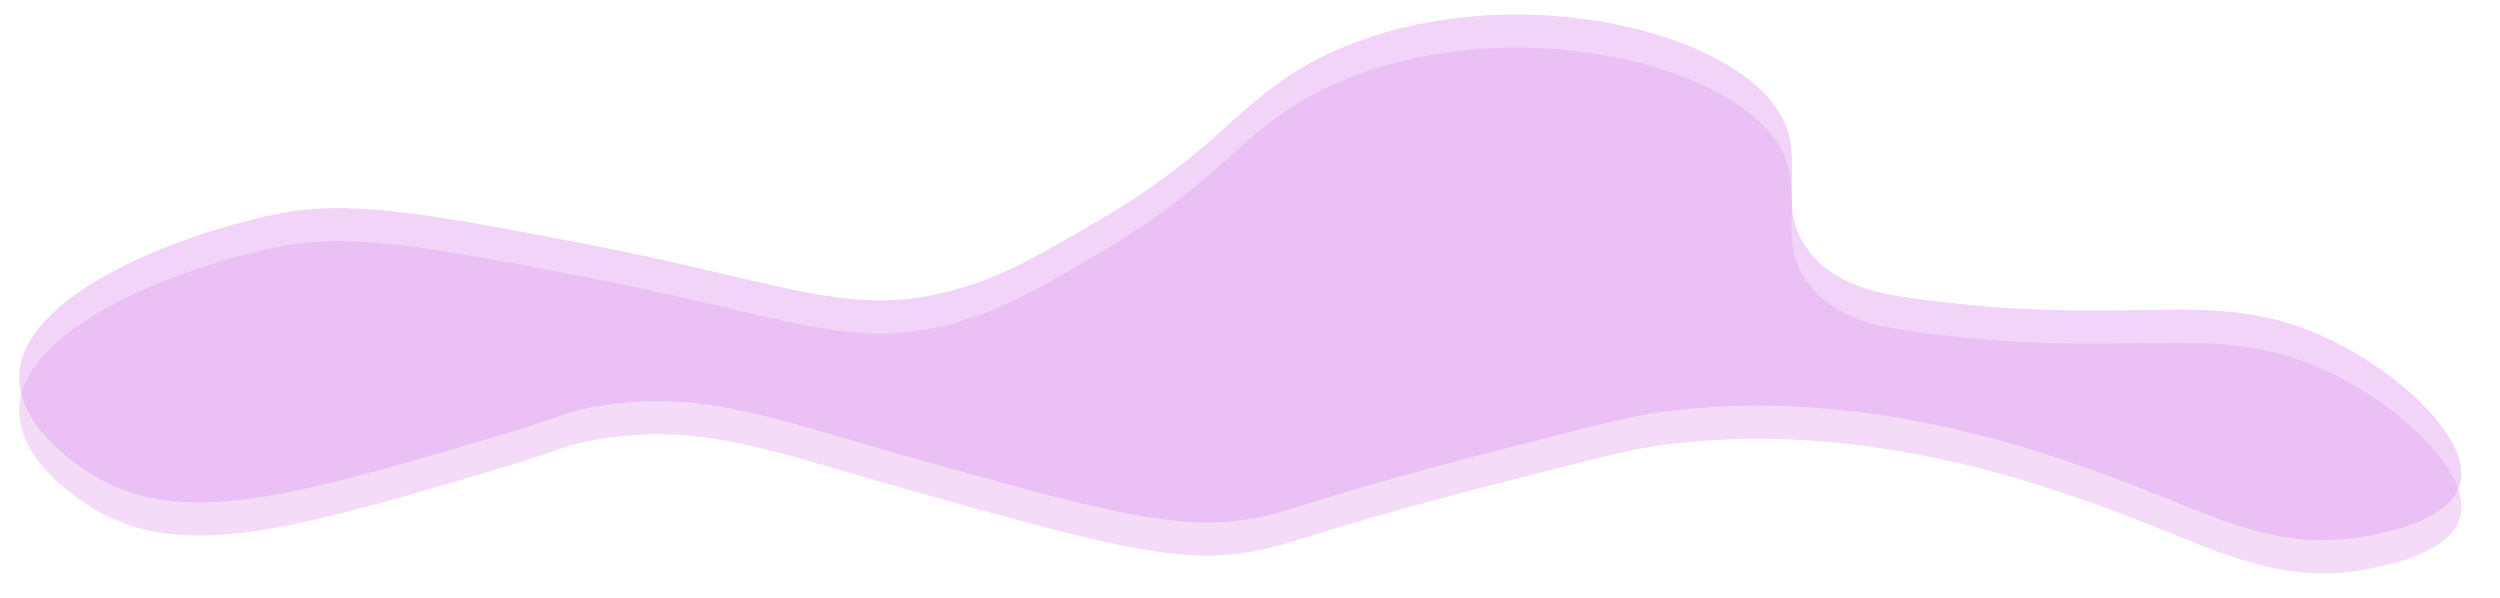
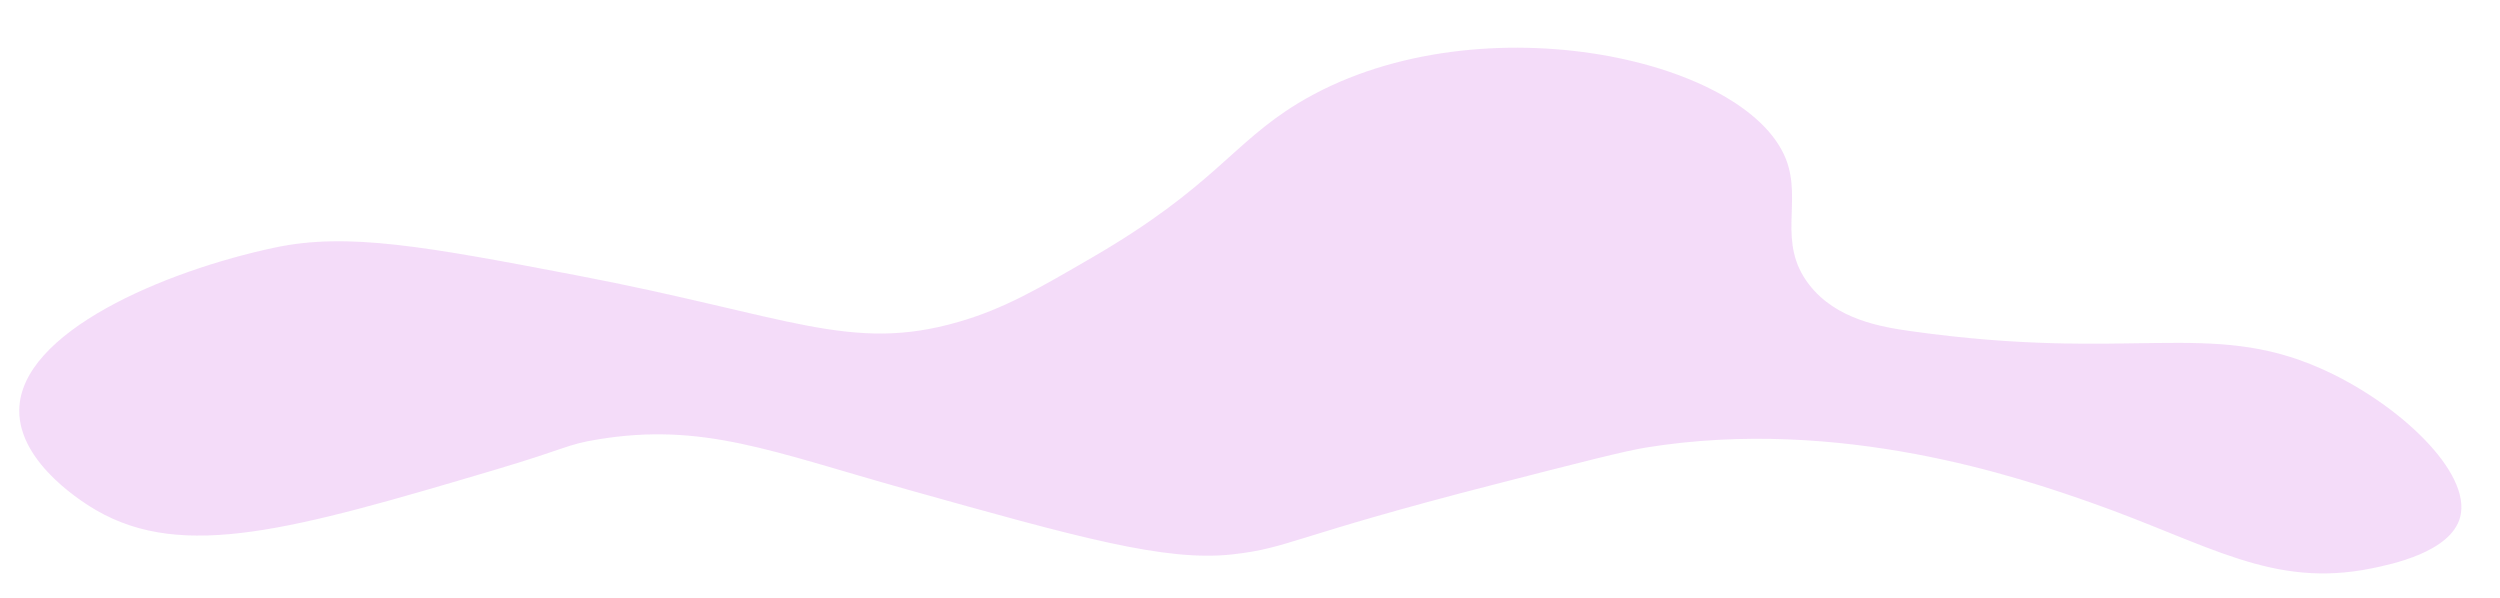
<svg xmlns="http://www.w3.org/2000/svg" id="Layer_1" version="1.1" viewBox="0 0 456 109">
  <defs>
    <style> .st0 { opacity: .35; } .st0, .st1 { fill: #de9aef; } .st1 { opacity: .42; } </style>
  </defs>
  <path class="st0" d="M300.321,81.618c35.419-5.714,68.228,5.515,81.411,10.176,21.207,7.499,32.749,15.574,50.882,11.872,3.491-.713,14.406-2.941,16.113-9.328,2.188-8.189-11.371-20.923-25.441-27.137-20.318-8.974-34.41-1.132-74.626-6.784-5.522-.776-13.722-2.114-18.657-8.48-5.992-7.731-1.237-15.22-4.24-22.897-7.344-18.775-57.451-29.364-89.043-10.176-11.973,7.272-15.358,15.219-37.313,27.985-10.177,5.917-16.291,9.472-24.593,11.872-19.67,5.687-30.914-1.094-69.538-8.48-27.723-5.301-41.856-7.895-55.122-5.088C30.057,49.404,3.643,60.561,3.511,74.834c-.092,9.87,12.36,17.265,14.075,18.255,15.894,9.18,35.843,3.543,72.508-7.337,13.572-4.028,13.112-4.648,18.99-5.611,19.116-3.131,31.577,2.187,56.107,9.063,31.583,8.854,47.375,13.281,59.626,11.913,10.451-1.167,10.665-3.23,47.841-12.776,15.789-4.054,23.684-6.082,27.663-6.724h0Z" />
-   <path class="st1" d="M300.321,75.574c35.419-5.714,68.228,5.515,81.411,10.176,21.207,7.499,32.749,15.574,50.882,11.872,3.491-.713,14.406-2.941,16.113-9.328,2.188-8.189-11.371-20.923-25.441-27.137-20.318-8.974-34.41-1.132-74.626-6.784-5.522-.776-13.722-2.114-18.657-8.48-5.992-7.731-1.237-15.22-4.24-22.897-7.344-18.775-57.451-29.364-89.043-10.176-11.973,7.272-15.358,15.219-37.313,27.985-10.177,5.917-16.291,9.472-24.593,11.872-19.67,5.687-30.914-1.094-69.538-8.48-27.723-5.301-41.856-7.895-55.122-5.088C30.057,43.361,3.643,54.517,3.511,68.79c-.092,9.87,12.36,17.265,14.075,18.255,15.894,9.18,35.843,3.543,72.508-7.337,13.572-4.028,13.112-4.648,18.99-5.611,19.116-3.131,31.577,2.187,56.107,9.063,31.583,8.854,47.375,13.281,59.626,11.913,10.451-1.167,10.665-3.23,47.841-12.776,15.789-4.054,23.684-6.082,27.663-6.724h0Z" />
</svg>